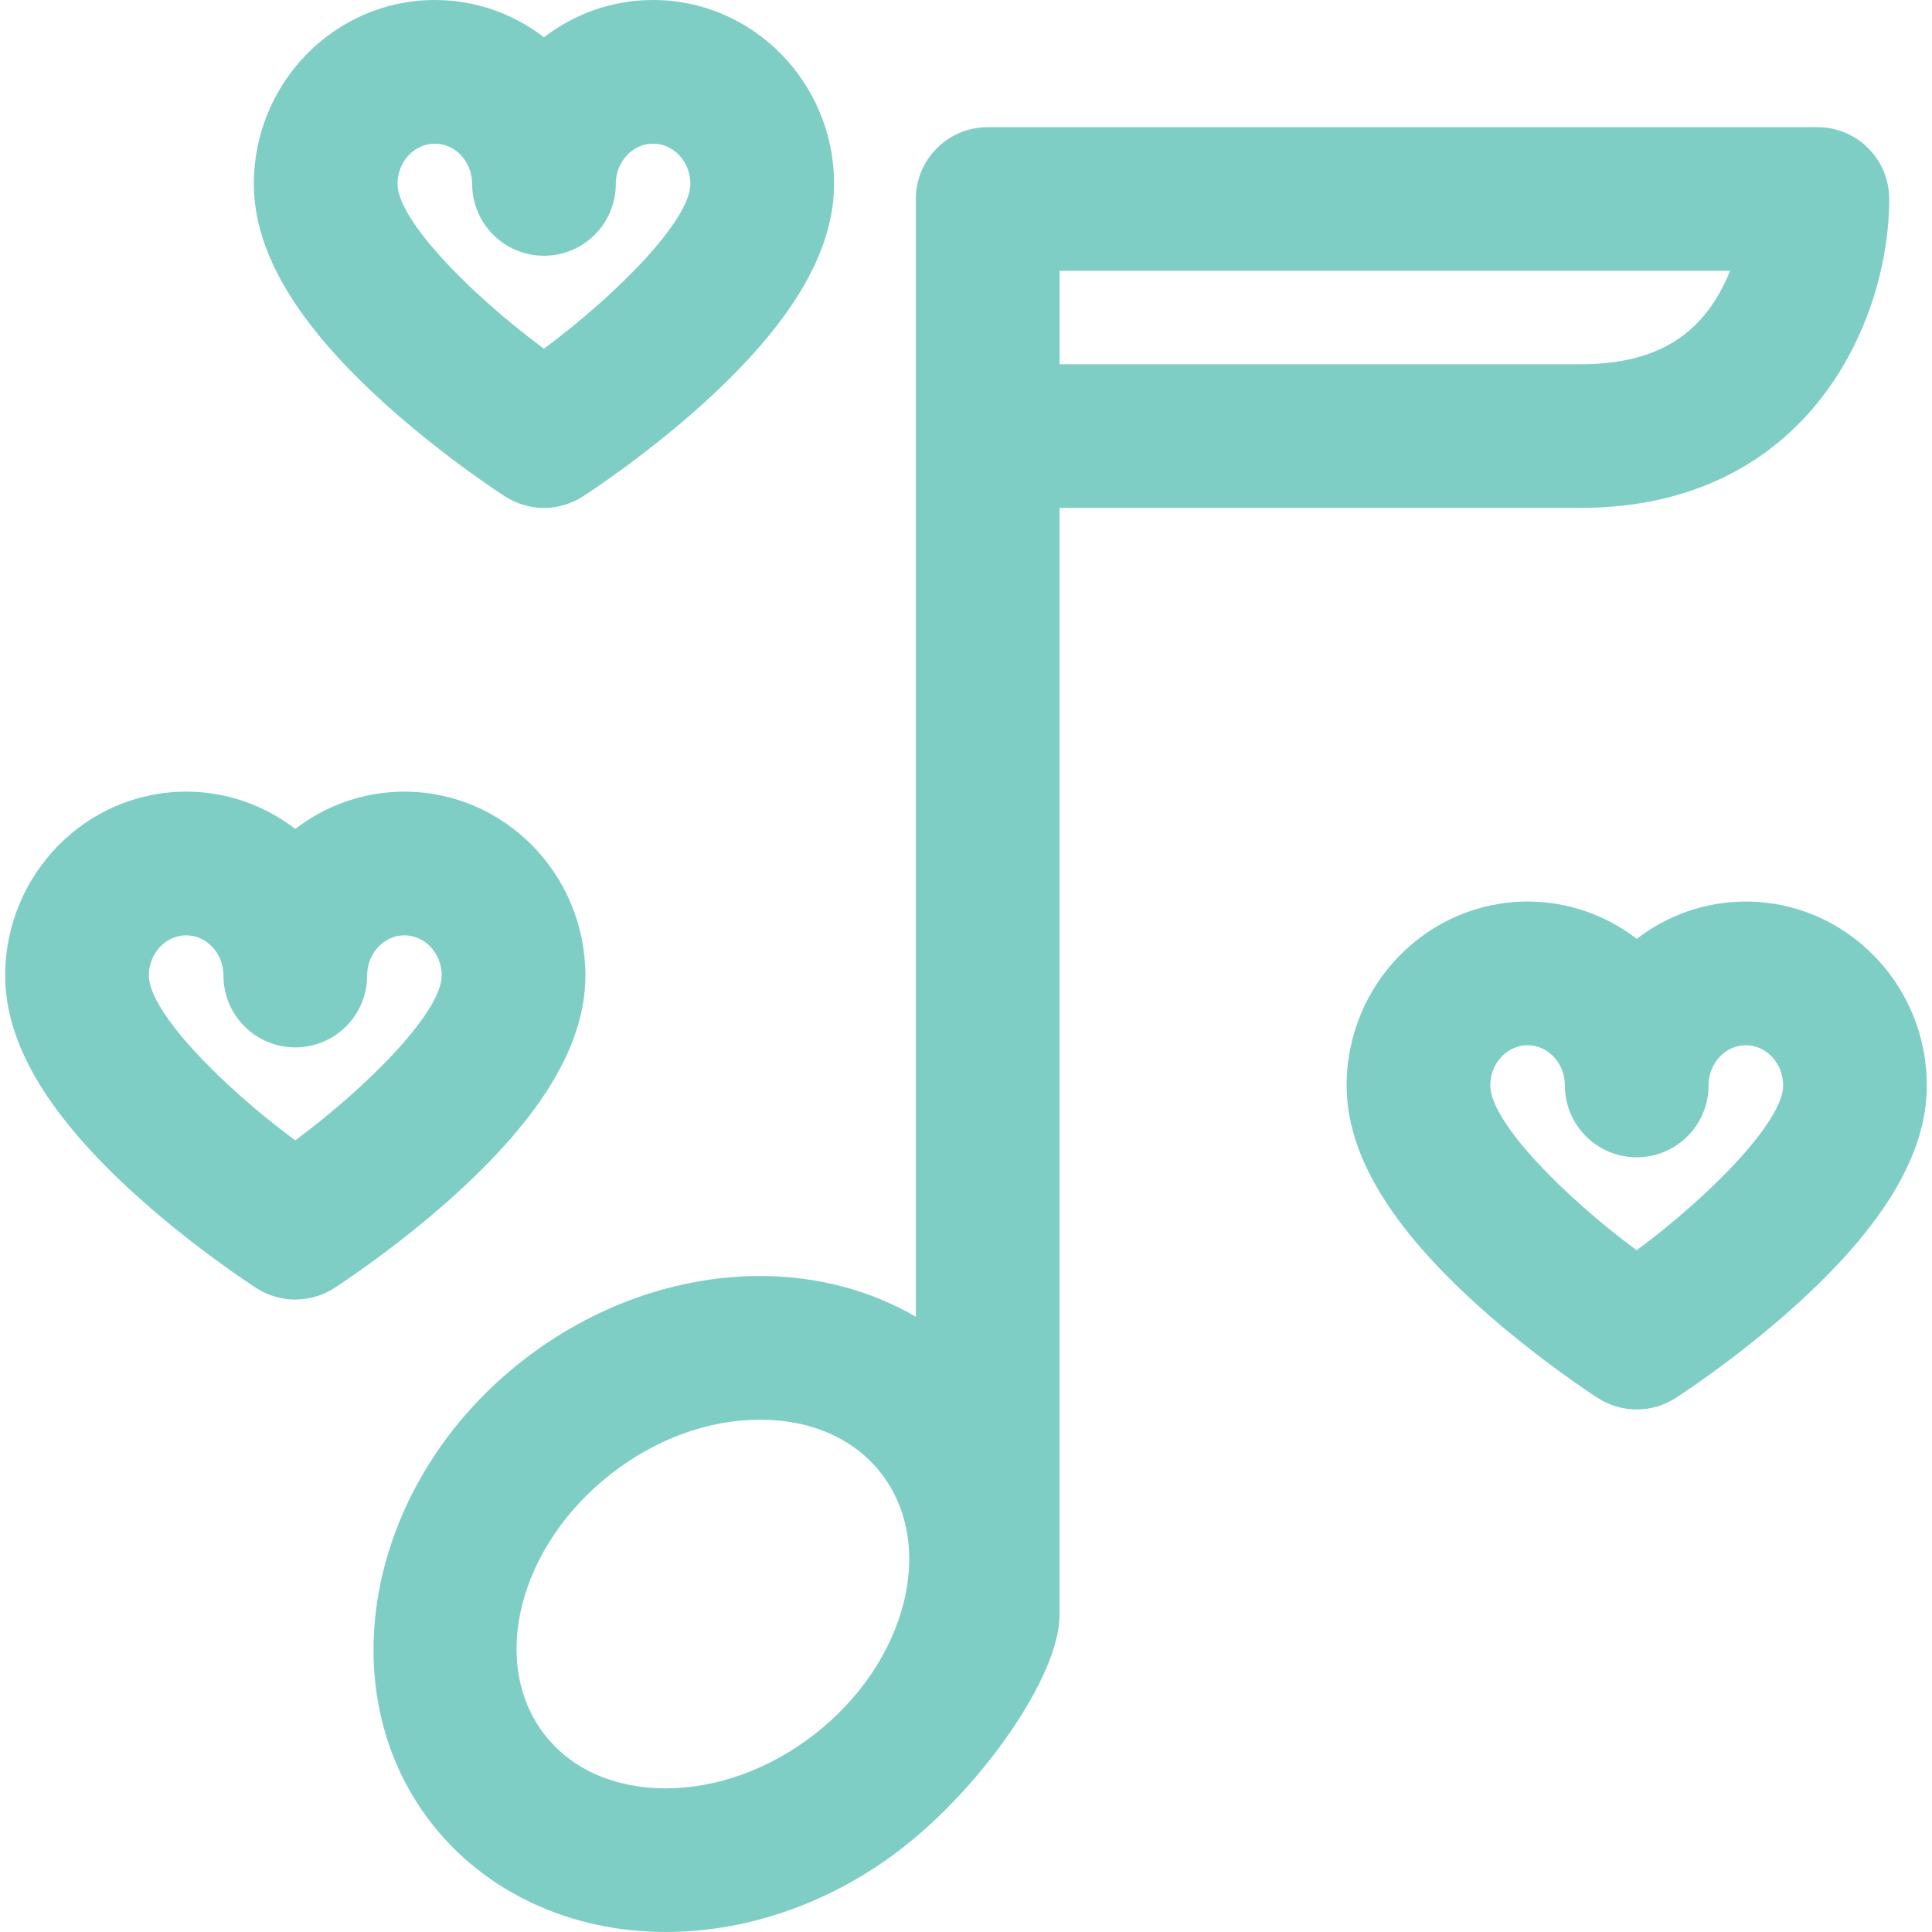
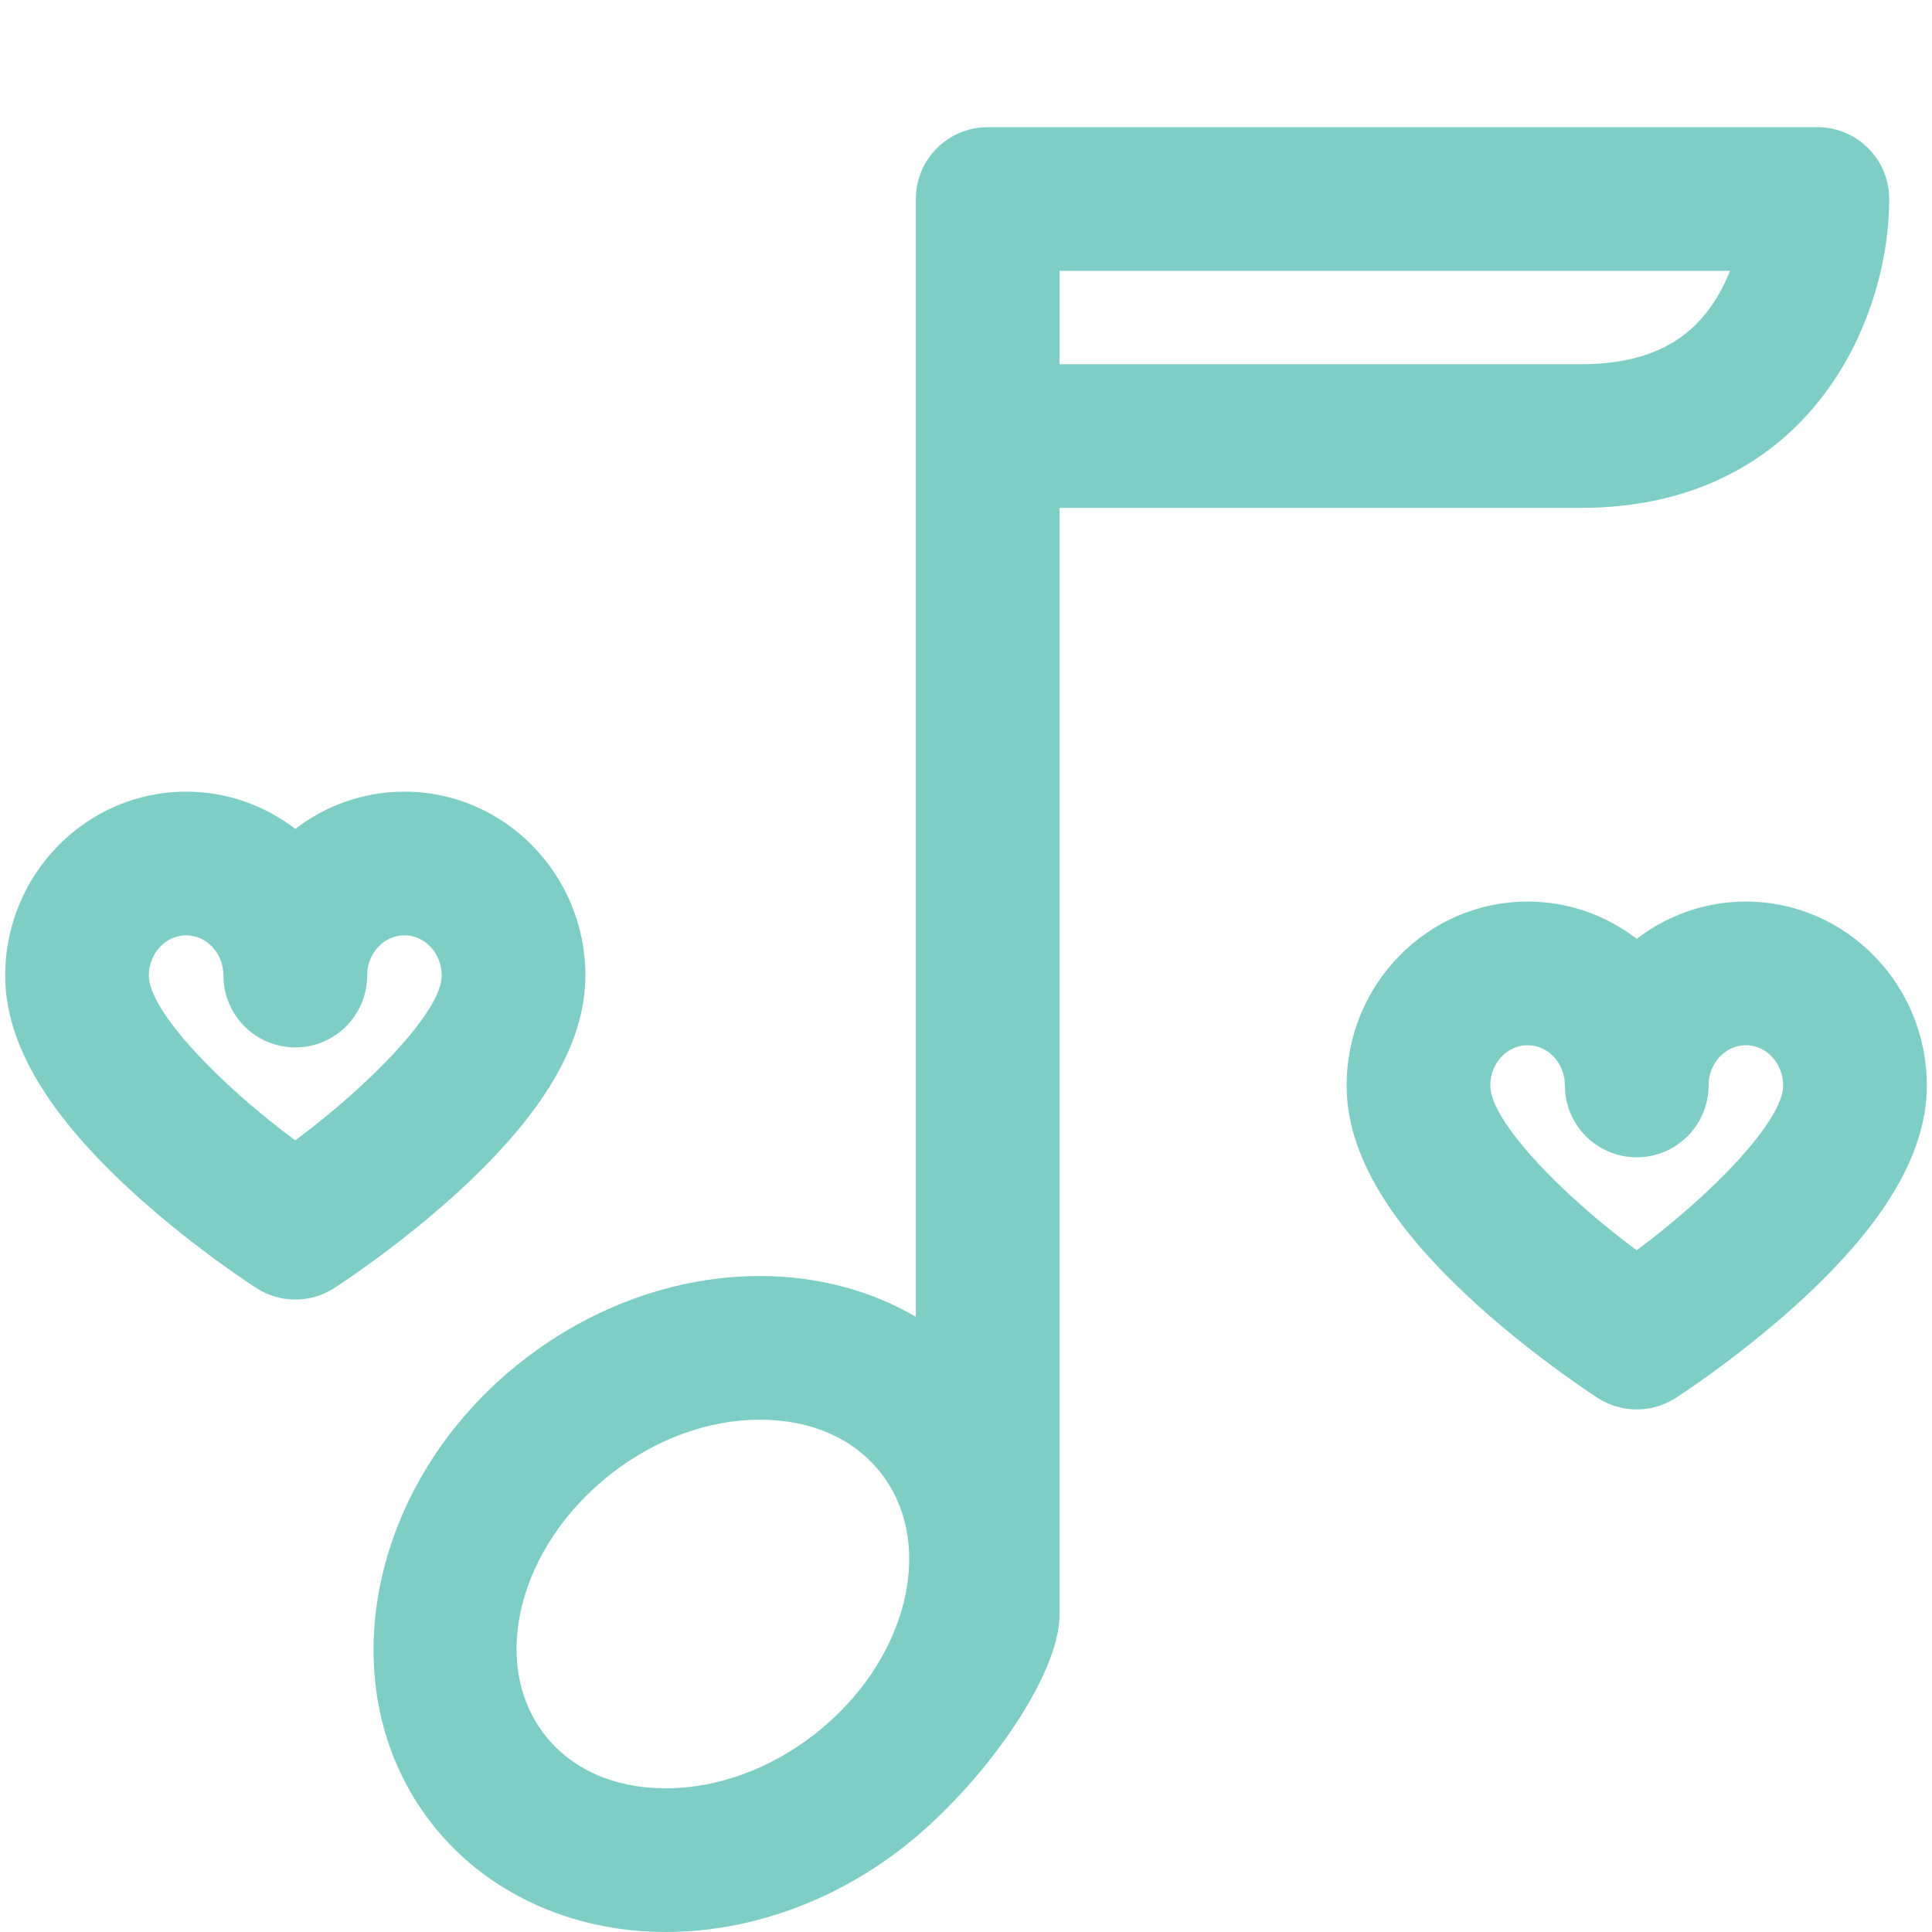
<svg xmlns="http://www.w3.org/2000/svg" version="1.1" viewBox="0 0 297 297" enable-background="new 0 0 297 297" width="512px" height="512px">
  <g>
    <g>
-       <path d="m89.991,149.971c0-15.59-12.481-28.273-27.82-28.273-6.295,0-12.109,2.137-16.775,5.733-4.668-3.597-10.482-5.733-16.779-5.733-15.34,0-27.82,12.683-27.82,28.273 0,10.559 6.688,21.698 20.441,34.056 8.949,8.042 17.82,13.761 18.193,14 1.816,1.166 3.891,1.749 5.965,1.749 2.072,0 4.146-0.583 5.965-1.749 0.373-0.24 9.242-5.96 18.191-14.001 13.754-12.359 20.439-23.499 20.439-34.055zm-44.605,25.335c-11.561-8.561-22.502-19.869-22.502-25.335 0-3.411 2.572-6.186 5.732-6.186 3.162,0 5.734,2.774 5.734,6.186 0,6.099 4.945,11.043 11.045,11.043 6.098,0 11.043-4.944 11.043-11.043 0-3.411 2.572-6.186 5.732-6.186 3.16,0 5.732,2.774 5.732,6.186 0.001,5.435-10.948,16.752-22.516,25.335z" data-original="#000000" class="active-path" data-old_color="#000000" fill="#7FCEC6" />
-       <path d="m59.464,62.328c8.951,8.042 17.82,13.761 18.193,14 1.818,1.166 3.891,1.75 5.965,1.75 2.074,0 4.148-0.584 5.965-1.75 0.373-0.24 9.244-5.959 18.193-14.001 13.752-12.358 20.438-23.497 20.438-34.054 0-15.589-12.479-28.273-27.819-28.273-6.297,0-12.111,2.137-16.777,5.733-4.668-3.596-10.482-5.733-16.777-5.733-15.34,0-27.82,12.684-27.82,28.273-0.001,10.558 6.685,21.698 20.439,34.055zm7.381-40.241c3.162-3.55271e-15 5.734,2.774 5.734,6.186 0,6.098 4.945,11.043 11.043,11.043 6.1,0 11.043-4.945 11.043-11.043 0-3.412 2.572-6.186 5.734-6.186 3.16,0 5.732,2.774 5.732,6.186 0,5.435-10.951,16.751-22.517,25.334-11.56-8.56-22.504-19.869-22.504-25.334 0-3.412 2.573-6.186 5.735-6.186z" data-original="#000000" class="active-path" data-old_color="#000000" fill="#7FCEC6" />
+       <path d="m89.991,149.971c0-15.59-12.481-28.273-27.82-28.273-6.295,0-12.109,2.137-16.775,5.733-4.668-3.597-10.482-5.733-16.779-5.733-15.34,0-27.82,12.683-27.82,28.273 0,10.559 6.688,21.698 20.441,34.056 8.949,8.042 17.82,13.761 18.193,14 1.816,1.166 3.891,1.749 5.965,1.749 2.072,0 4.146-0.583 5.965-1.749 0.373-0.24 9.242-5.96 18.191-14.001 13.754-12.359 20.439-23.499 20.439-34.055m-44.605,25.335c-11.561-8.561-22.502-19.869-22.502-25.335 0-3.411 2.572-6.186 5.732-6.186 3.162,0 5.734,2.774 5.734,6.186 0,6.099 4.945,11.043 11.045,11.043 6.098,0 11.043-4.944 11.043-11.043 0-3.411 2.572-6.186 5.732-6.186 3.16,0 5.732,2.774 5.732,6.186 0.001,5.435-10.948,16.752-22.516,25.335z" data-original="#000000" class="active-path" data-old_color="#000000" fill="#7FCEC6" />
      <path d="m268.384,138.594c-6.295,0-12.109,2.136-16.775,5.732-4.668-3.597-10.482-5.732-16.779-5.732-15.34,0-27.818,12.682-27.818,28.272 0,10.558 6.686,21.698 20.439,34.055 8.949,8.042 17.82,13.761 18.193,14.001 1.816,1.165 3.891,1.748 5.965,1.748s4.148-0.583 5.965-1.748c0.373-0.241 9.242-5.96 18.191-14.002 13.754-12.357 20.44-23.497 20.44-34.054-0.001-15.591-12.481-28.272-27.821-28.272zm-16.785,53.607c-11.561-8.562-22.502-19.87-22.502-25.335 0-3.411 2.572-6.186 5.732-6.186 3.162,0 5.736,2.775 5.736,6.186 0,6.099 4.943,11.043 11.043,11.043 6.098,0 11.043-4.944 11.043-11.043 0-3.411 2.572-6.186 5.732-6.186 3.162,0 5.734,2.775 5.734,6.186 0.001,5.435-10.95,16.751-22.518,25.335z" data-original="#000000" class="active-path" data-old_color="#000000" fill="#7FCEC6" />
      <path d="m162.876,248.287v-170.209h80.064c34.84,0 47.484-28.398 47.484-47.486 0-6.099-4.943-11.043-11.043-11.043h-127.548c-6.1,0-11.043,4.944-11.043,11.043v171.824c-6.971-4.052-15.189-6.261-23.953-6.261-12.752,0-25.68,4.595-36.404,12.938-23.863,18.564-30.201,50.484-14.125,71.154 8.279,10.648 21.414,16.753 36.033,16.753 12.752,0 25.68-4.594 36.402-12.936 12.238-9.52 24.133-26.395 24.133-35.777zm-37.695,18.345c-6.865,5.341-14.977,8.282-22.84,8.282-7.869,0-14.475-2.922-18.6-8.227-8.6-11.057-4-29.072 10.254-40.162 6.865-5.342 14.979-8.283 22.842-8.283 7.867,0 14.473,2.921 18.6,8.227 8.599,11.056 3.999,29.074-10.256,40.163zm37.695-224.997h103.076c-0.367,0.919-0.789,1.85-1.275,2.771-4.174,7.904-11.082,11.586-21.736,11.586h-80.064v-14.357z" data-original="#000000" class="active-path" data-old_color="#000000" fill="#7FCEC6" />
    </g>
  </g>
</svg>